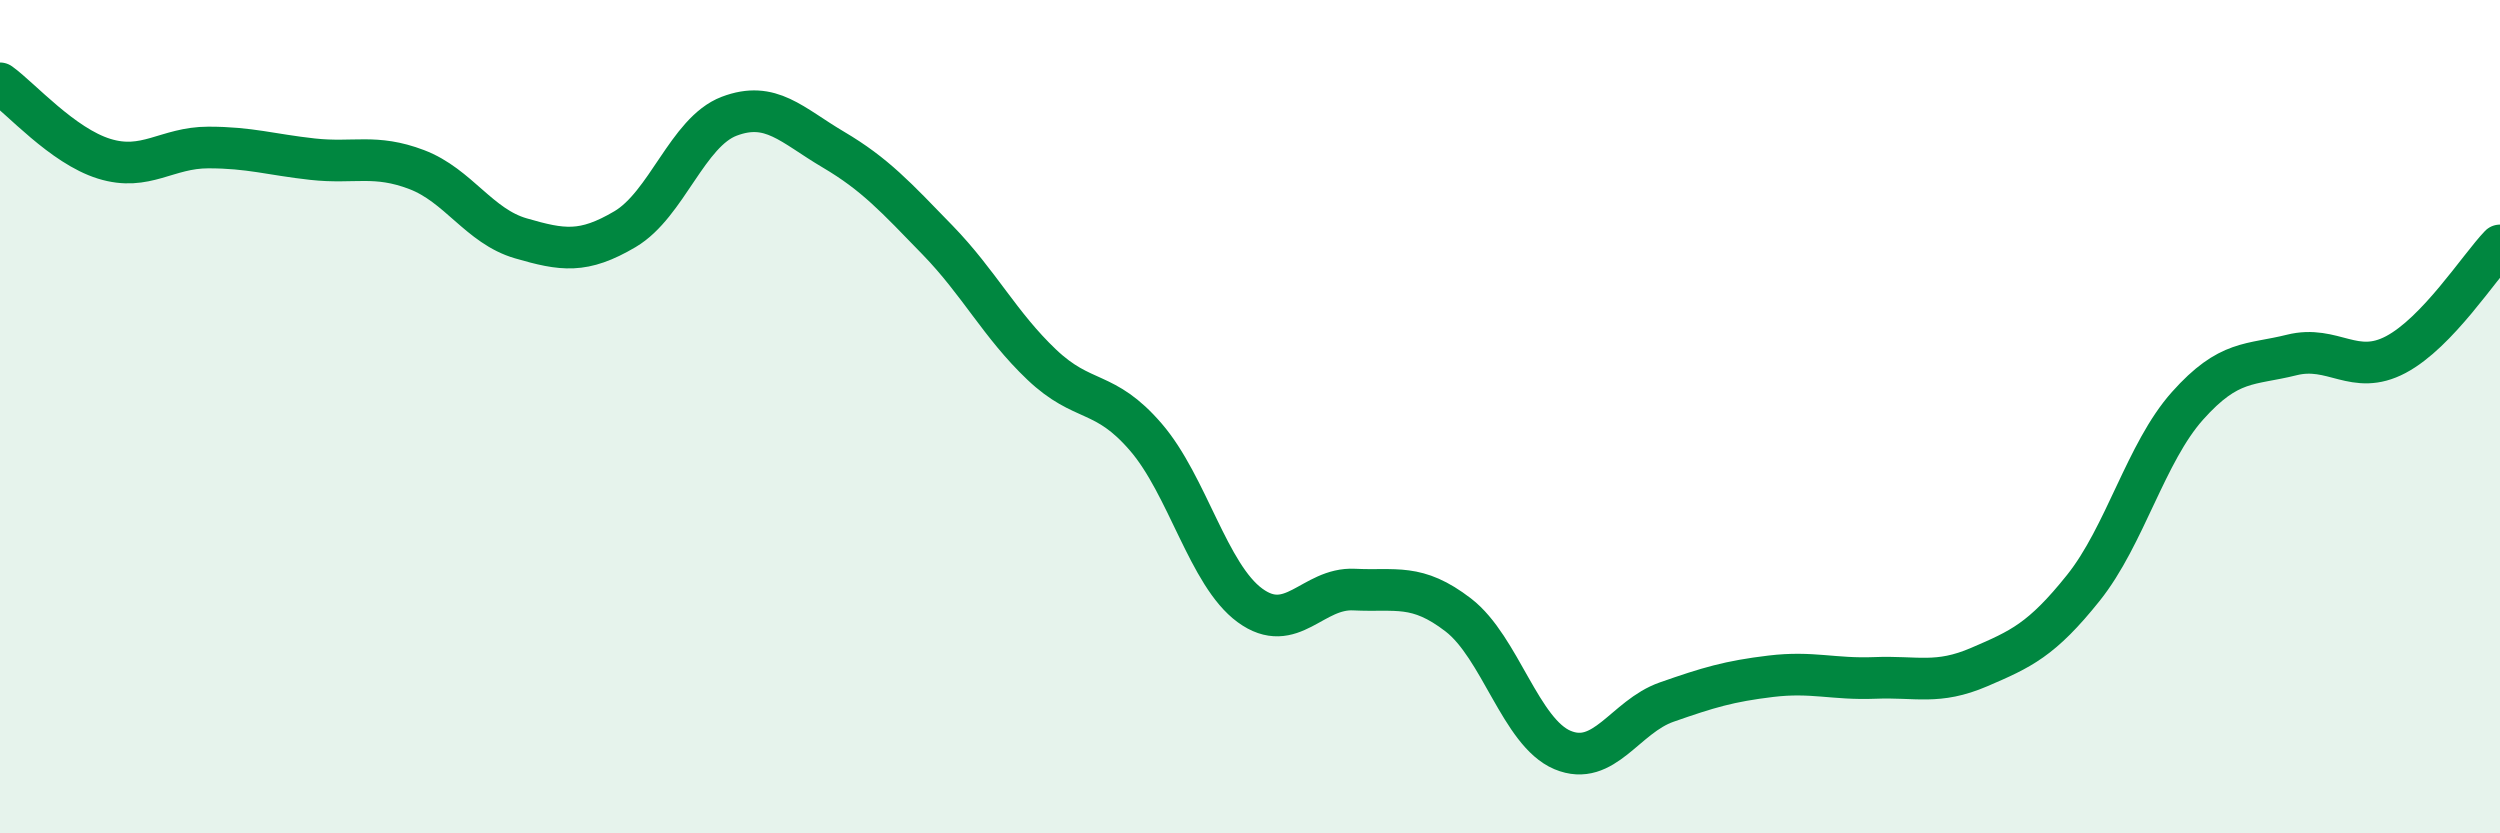
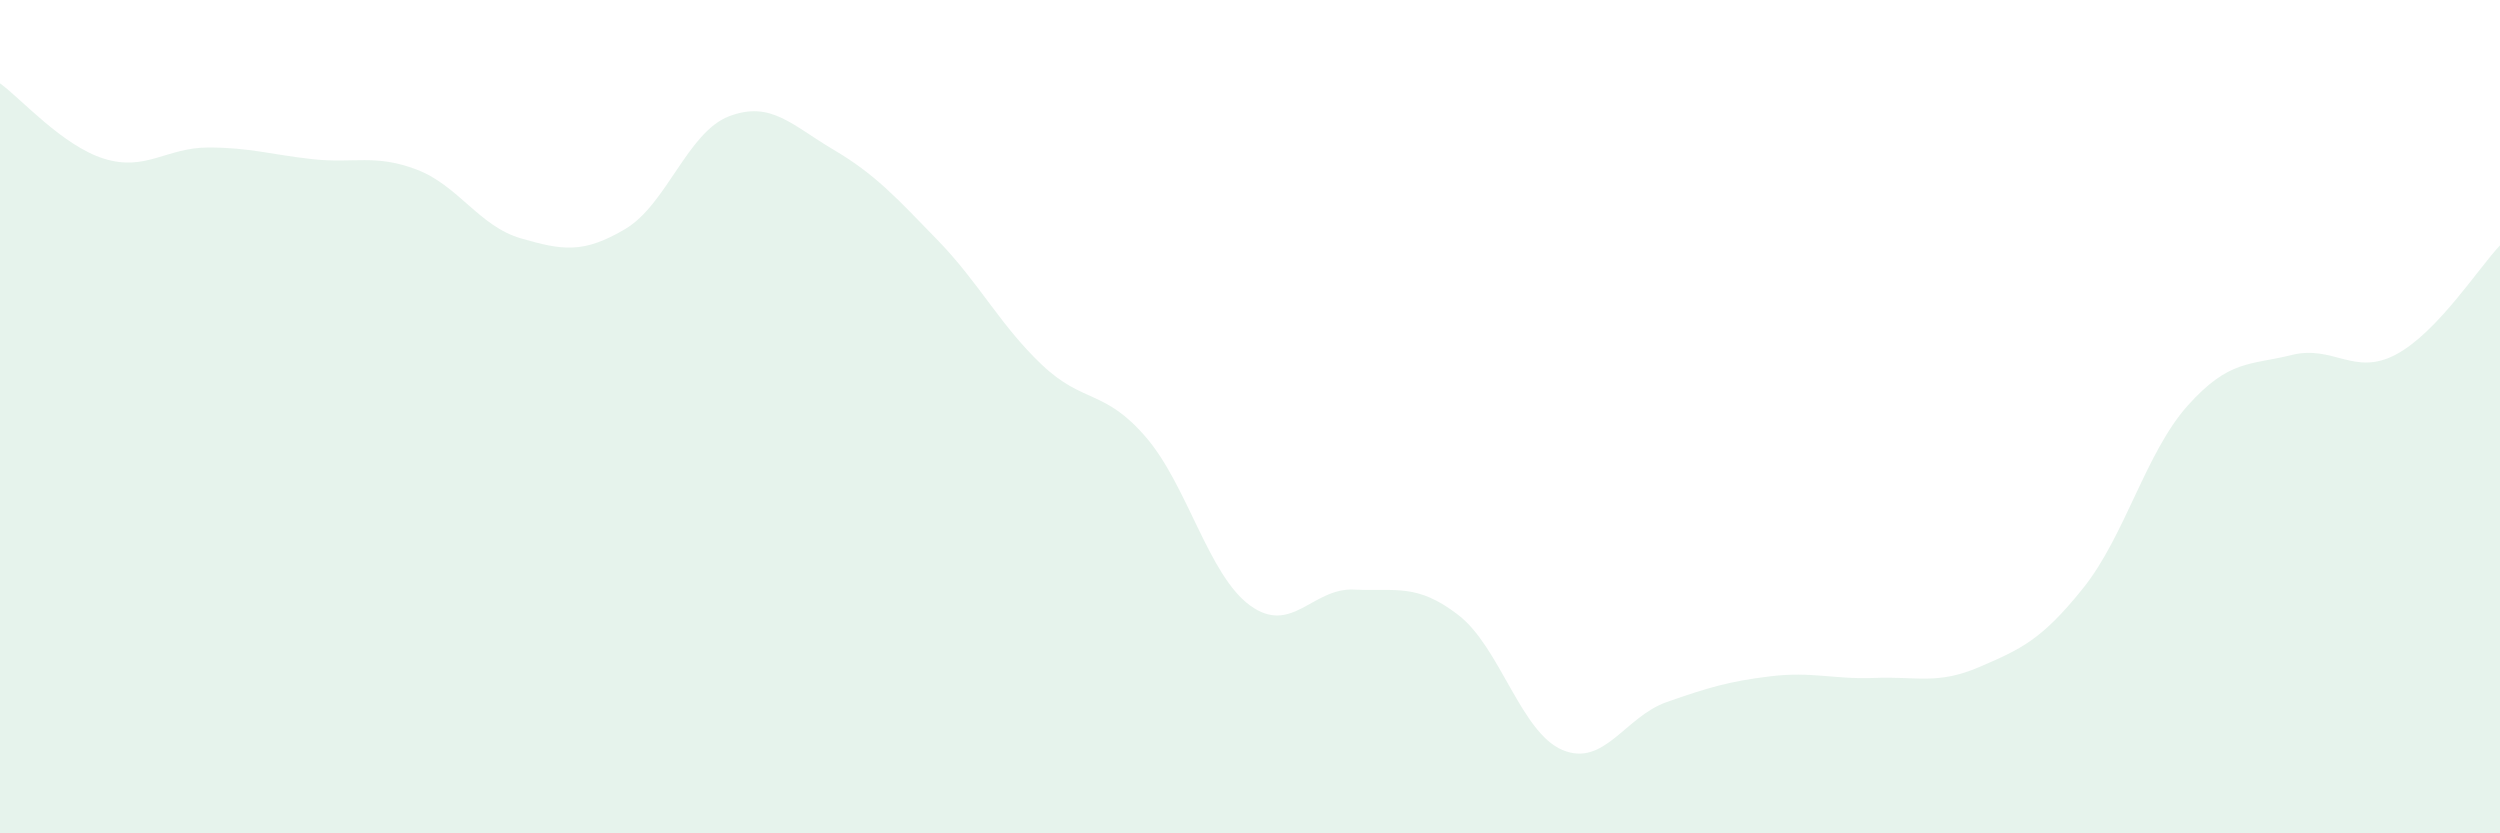
<svg xmlns="http://www.w3.org/2000/svg" width="60" height="20" viewBox="0 0 60 20">
  <path d="M 0,2 C 0.5,2.36 1.5,3.5 2.5,3.81 C 3.5,4.12 4,3.54 5,3.54 C 6,3.54 6.5,3.71 7.5,3.82 C 8.5,3.93 9,3.69 10,4.07 C 11,4.45 11.5,5.43 12.5,5.72 C 13.5,6.01 14,6.09 15,5.5 C 16,4.91 16.5,3.17 17.5,2.79 C 18.5,2.41 19,3 20,3.59 C 21,4.18 21.5,4.73 22.5,5.76 C 23.5,6.79 24,7.8 25,8.75 C 26,9.7 26.5,9.33 27.5,10.49 C 28.5,11.65 29,13.8 30,14.53 C 31,15.26 31.5,14.1 32.5,14.15 C 33.5,14.2 34,13.99 35,14.76 C 36,15.53 36.5,17.58 37.5,18 C 38.5,18.42 39,17.2 40,16.85 C 41,16.5 41.5,16.35 42.5,16.23 C 43.5,16.11 44,16.31 45,16.27 C 46,16.23 46.5,16.44 47.5,16.01 C 48.5,15.58 49,15.36 50,14.11 C 51,12.86 51.5,10.86 52.5,9.74 C 53.5,8.62 54,8.77 55,8.52 C 56,8.27 56.5,9.04 57.5,8.51 C 58.5,7.98 59.5,6.41 60,5.89L60 20L0 20Z" fill="#008740" opacity="0.1" stroke-linecap="round" stroke-linejoin="round" />
-   <path d="M 0,2 C 0.5,2.36 1.5,3.5 2.5,3.81 C 3.5,4.12 4,3.54 5,3.54 C 6,3.54 6.5,3.71 7.5,3.82 C 8.5,3.93 9,3.69 10,4.07 C 11,4.45 11.5,5.43 12.5,5.72 C 13.5,6.01 14,6.09 15,5.5 C 16,4.91 16.5,3.17 17.5,2.79 C 18.5,2.41 19,3 20,3.59 C 21,4.18 21.5,4.73 22.5,5.76 C 23.5,6.79 24,7.8 25,8.75 C 26,9.7 26.5,9.33 27.5,10.49 C 28.5,11.65 29,13.8 30,14.53 C 31,15.26 31.5,14.1 32.5,14.15 C 33.5,14.2 34,13.99 35,14.76 C 36,15.53 36.5,17.58 37.5,18 C 38.5,18.42 39,17.2 40,16.85 C 41,16.5 41.5,16.35 42.5,16.23 C 43.5,16.11 44,16.31 45,16.27 C 46,16.23 46.5,16.44 47.5,16.01 C 48.5,15.58 49,15.36 50,14.11 C 51,12.86 51.5,10.86 52.5,9.74 C 53.5,8.62 54,8.77 55,8.52 C 56,8.27 56.5,9.04 57.5,8.51 C 58.5,7.98 59.5,6.41 60,5.89" stroke="#008740" stroke-width="1" fill="none" stroke-linecap="round" stroke-linejoin="round" />
</svg>